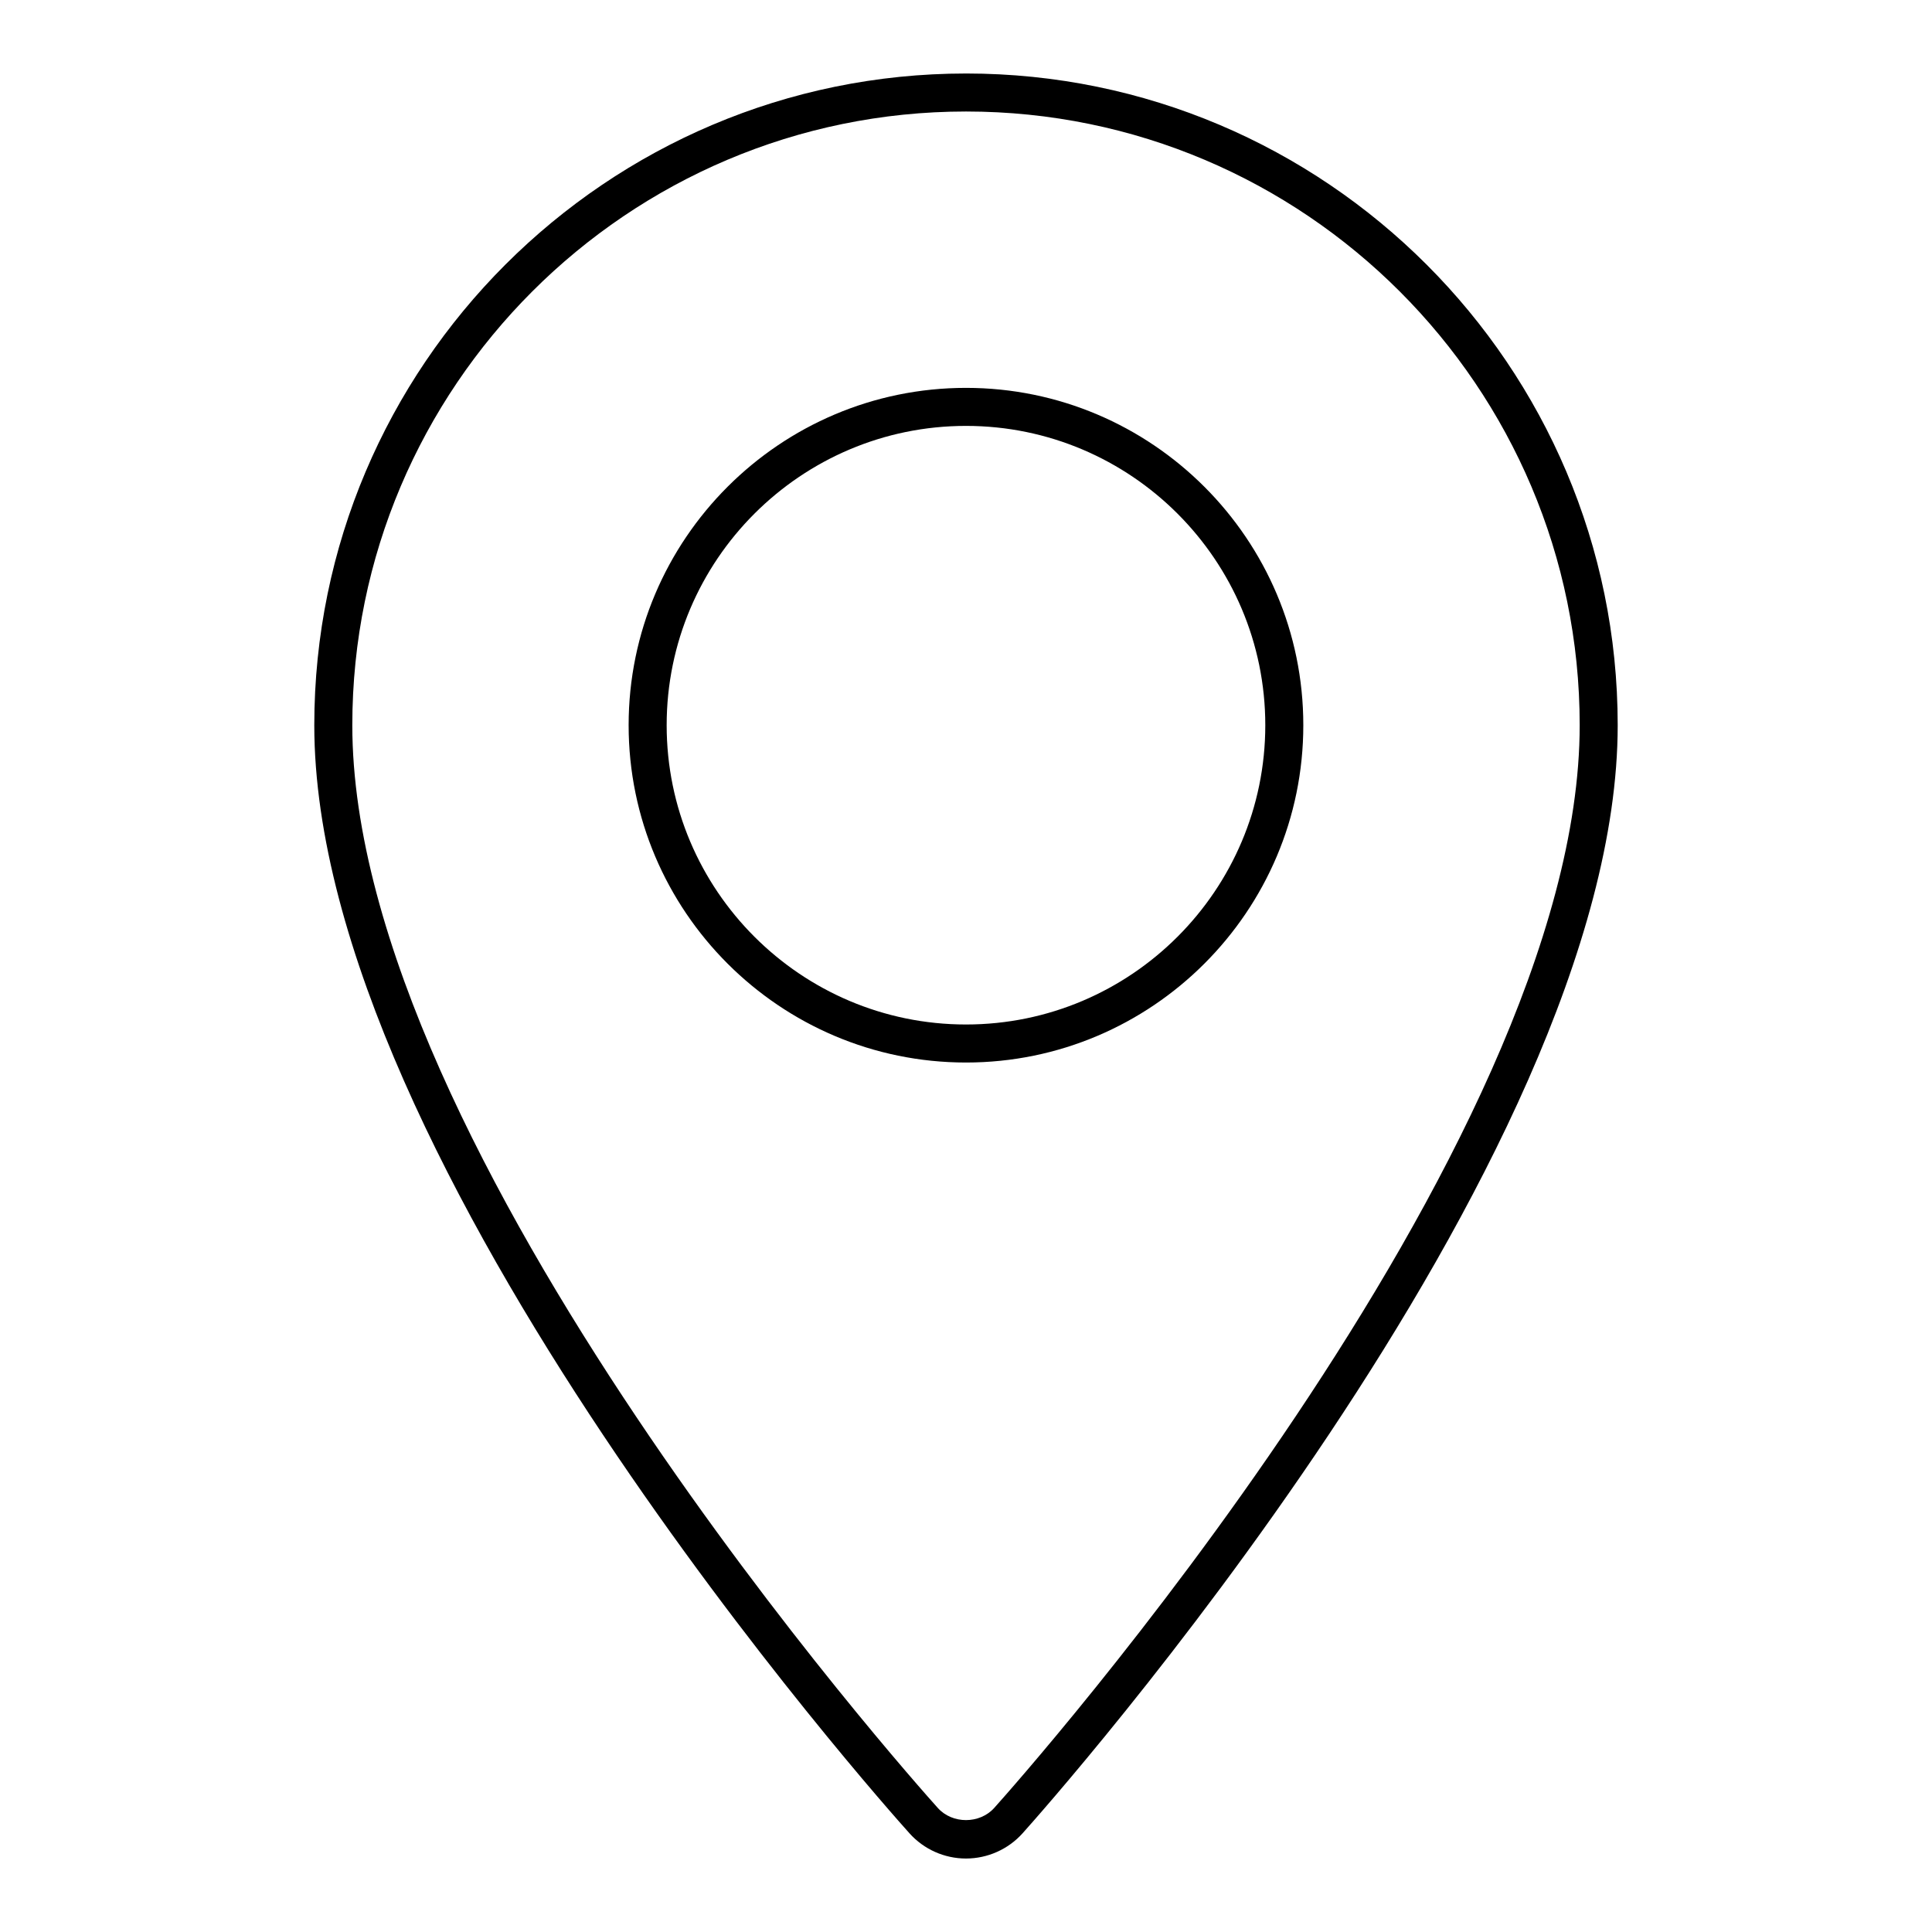
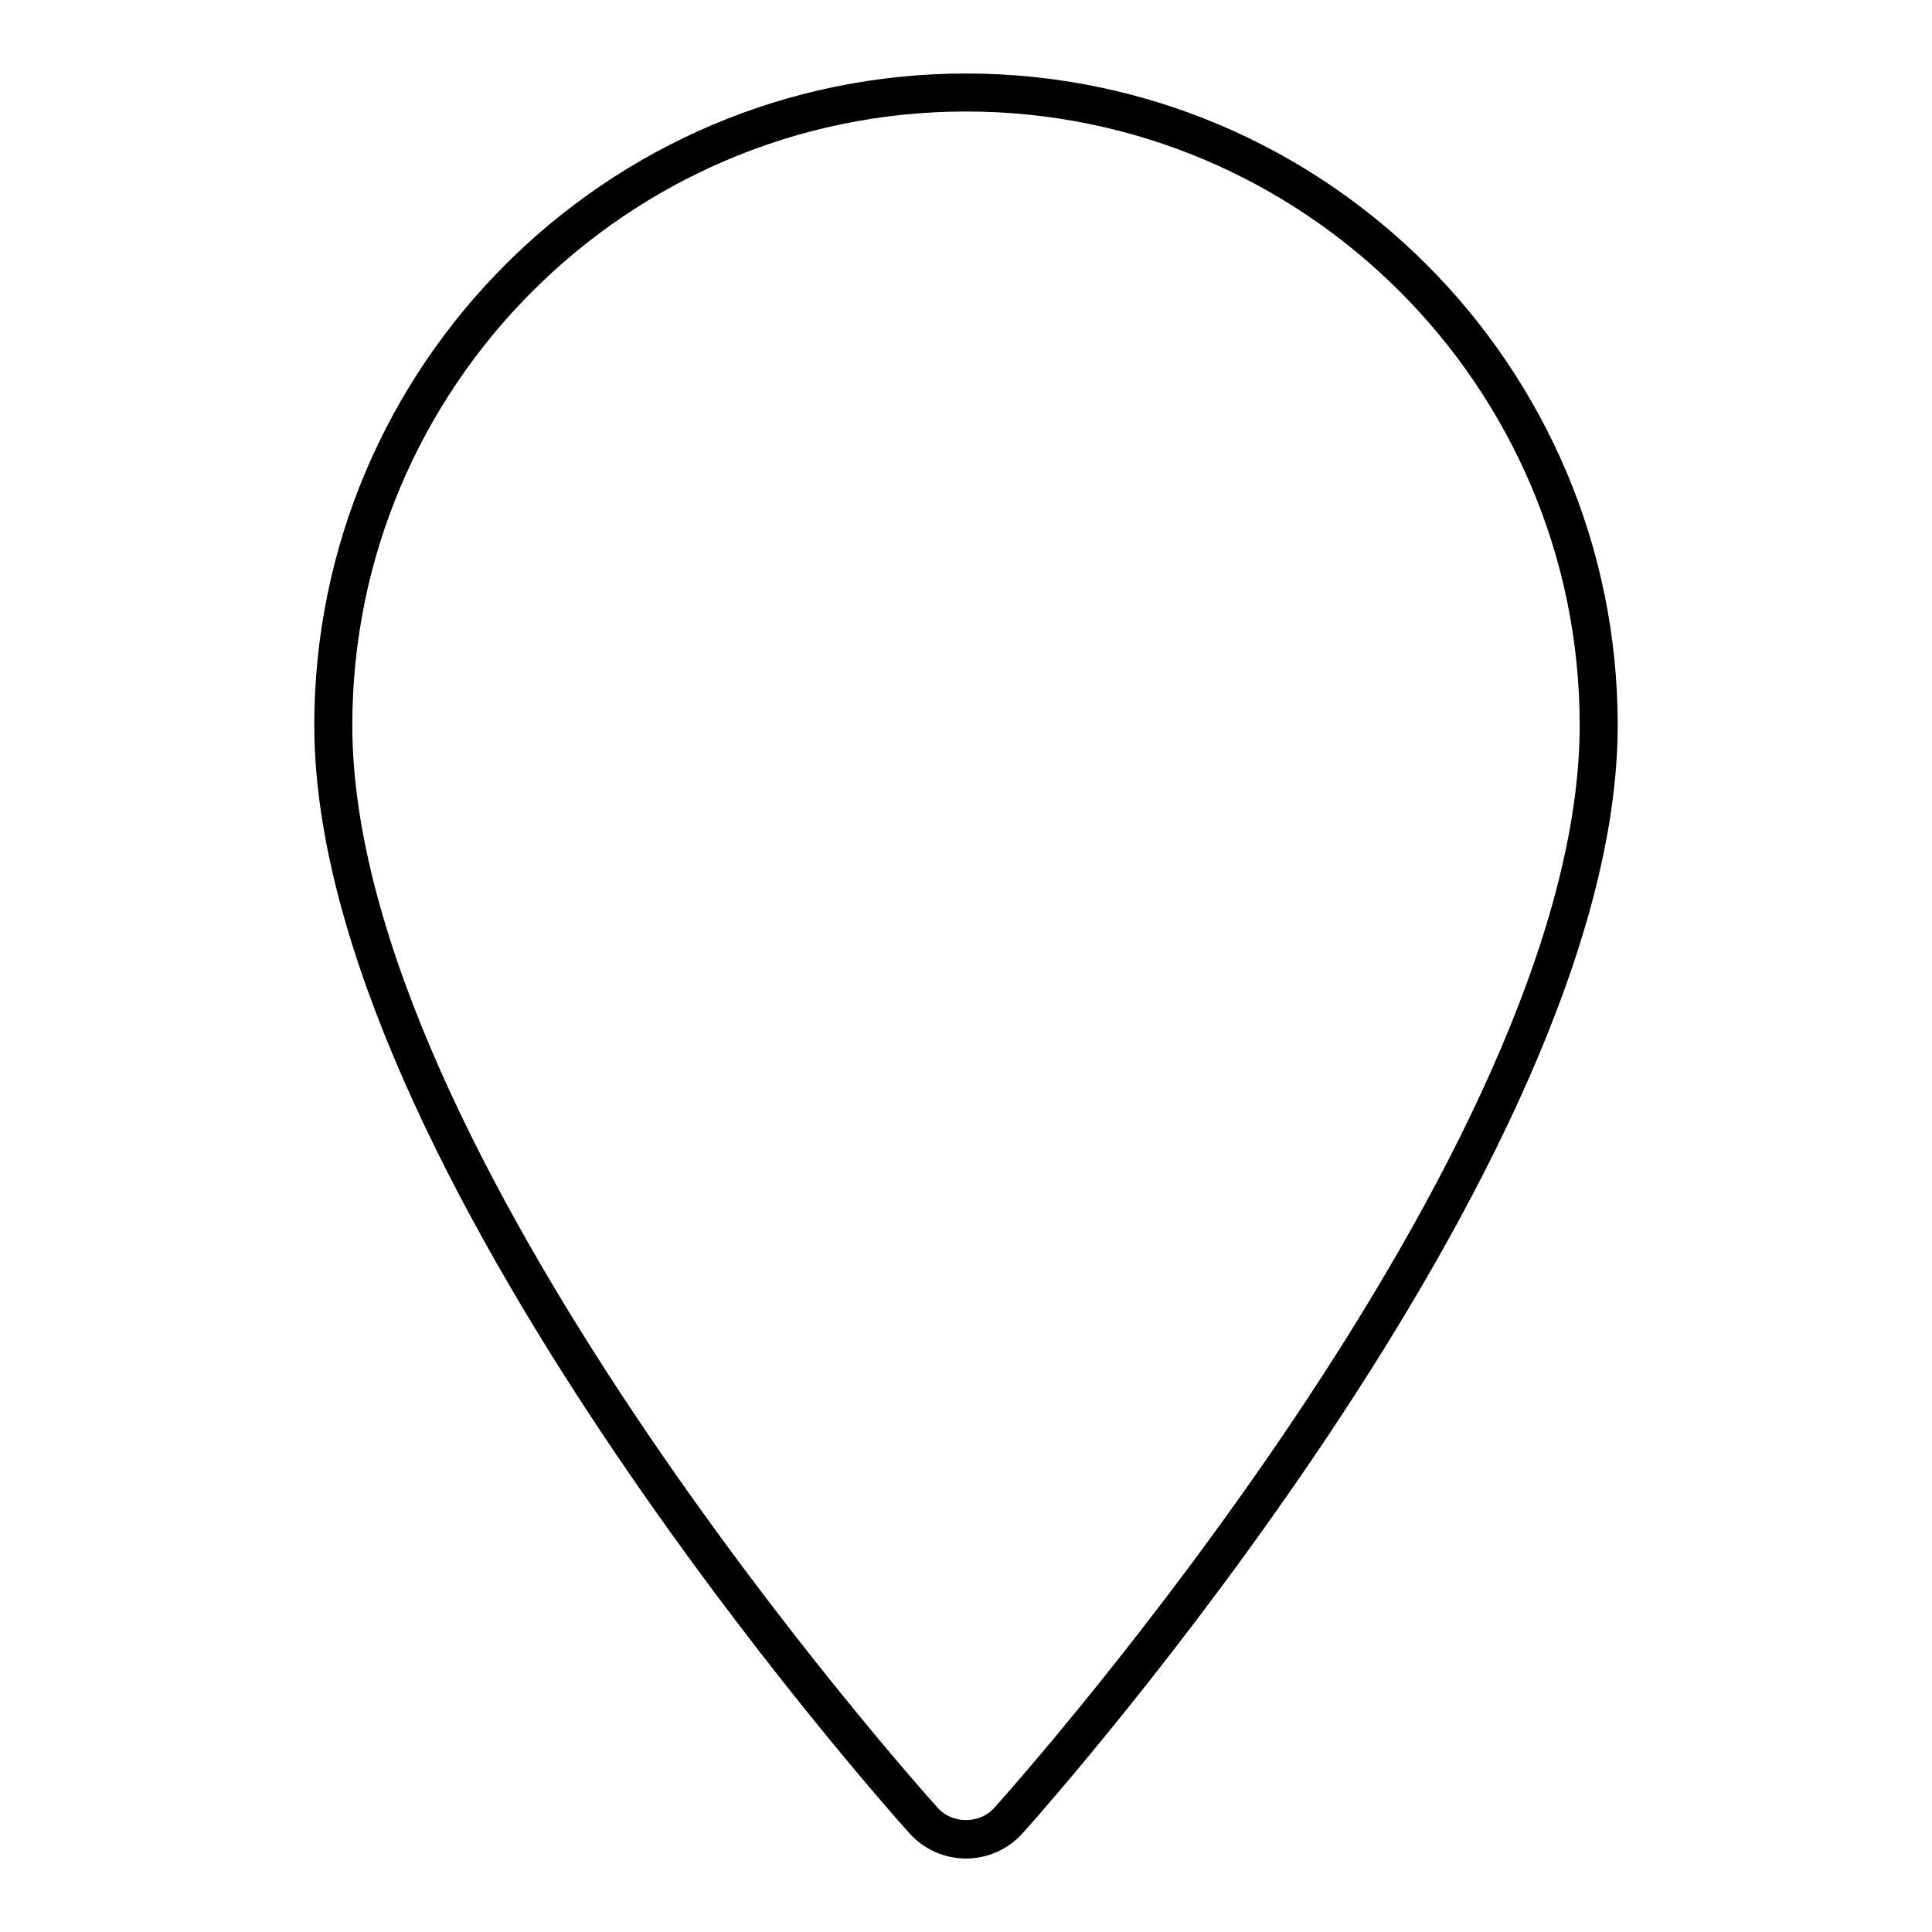
<svg xmlns="http://www.w3.org/2000/svg" fill="#000000" width="800px" height="800px" version="1.1" viewBox="144 144 512 512">
  <g>
    <path d="m400 163.48c-95.234 0-172.71 77.477-172.71 172.71 0 116.86 151.3 286.5 157.73 293.65 3.805 4.254 9.266 6.688 14.977 6.688 5.707 0 11.176-2.434 14.992-6.68 6.438-7.184 157.72-177.18 157.72-293.66-0.004-95.242-77.484-172.71-172.71-172.71zm7.488 459.63c-3.859 4.301-11.105 4.324-14.973 0-6.332-7.043-155.15-173.88-155.15-286.92 0-89.68 72.957-162.64 162.64-162.64s162.63 72.957 162.63 162.63c0 112.66-148.81 279.87-155.14 286.92z" />
-     <path d="m400 246.79c-49.297 0-89.406 40.102-89.406 89.402 0 49.289 40.109 89.387 89.406 89.387 49.289 0 89.391-40.098 89.391-89.387 0-49.293-40.105-89.402-89.391-89.402zm0 168.71c-43.746 0-79.328-35.578-79.328-79.309 0-43.742 35.586-79.324 79.328-79.324 43.734 0 79.316 35.586 79.316 79.324-0.004 43.73-35.582 79.309-79.316 79.309z" />
  </g>
</svg>